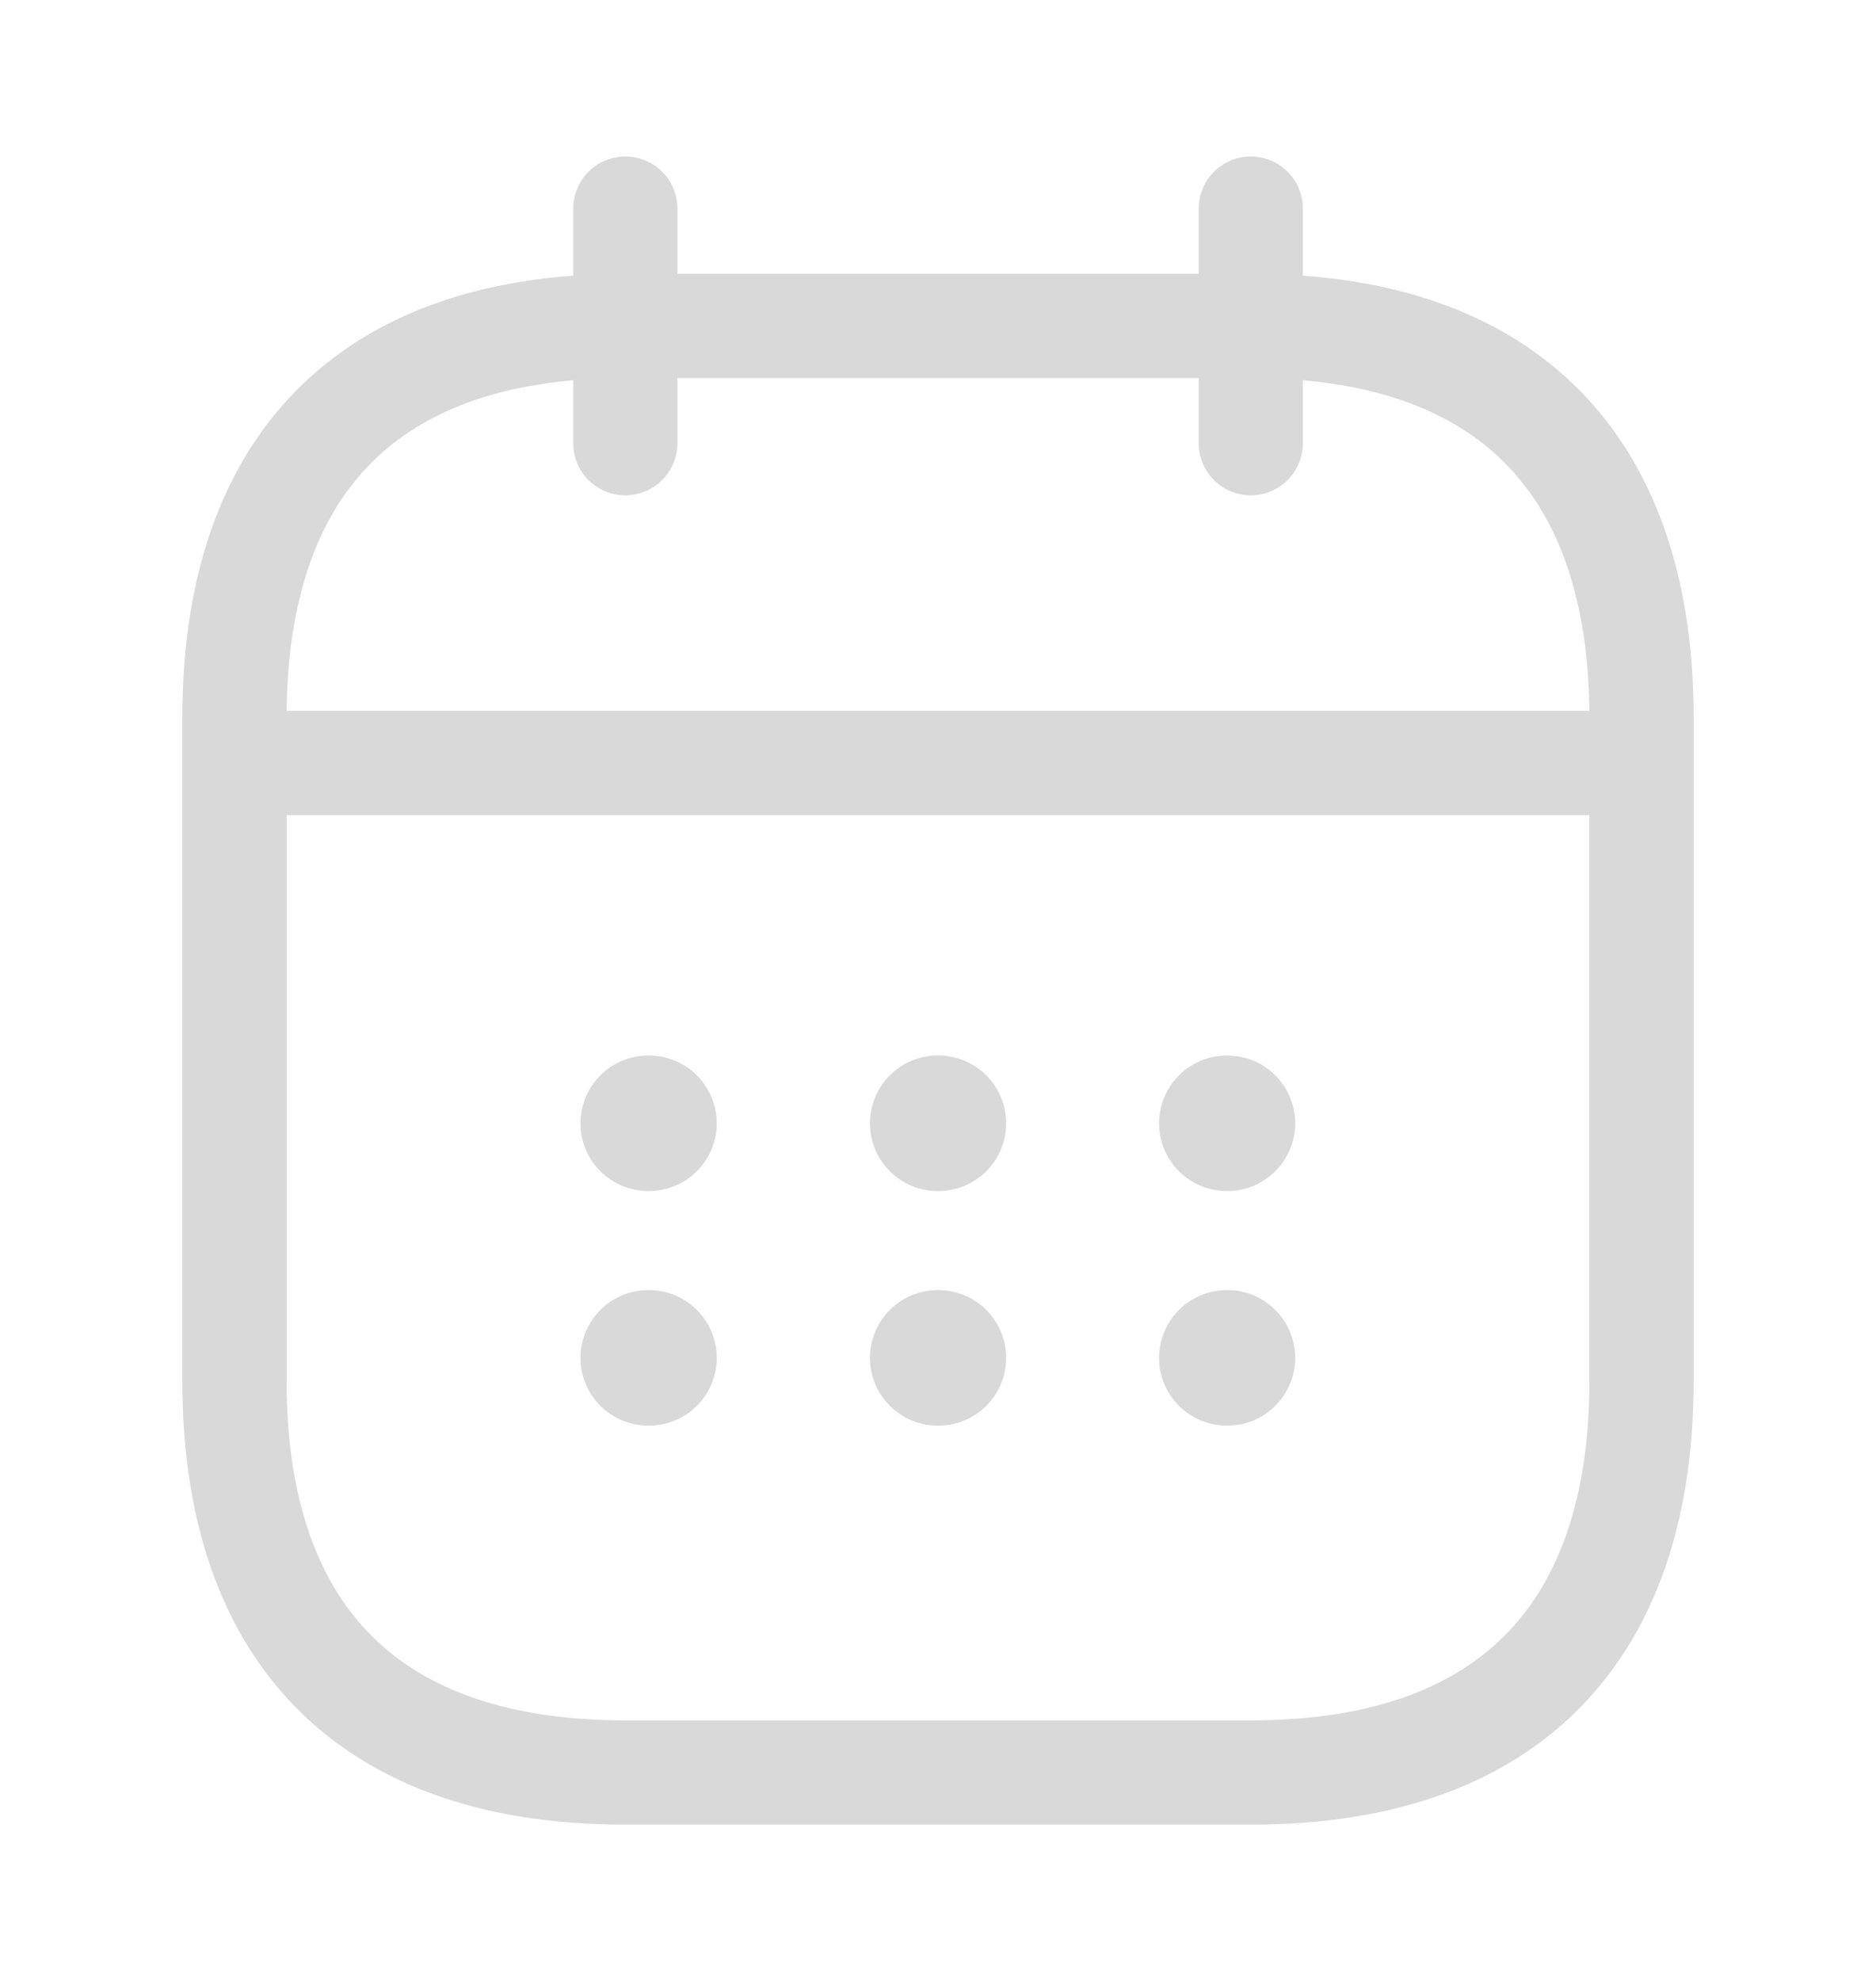
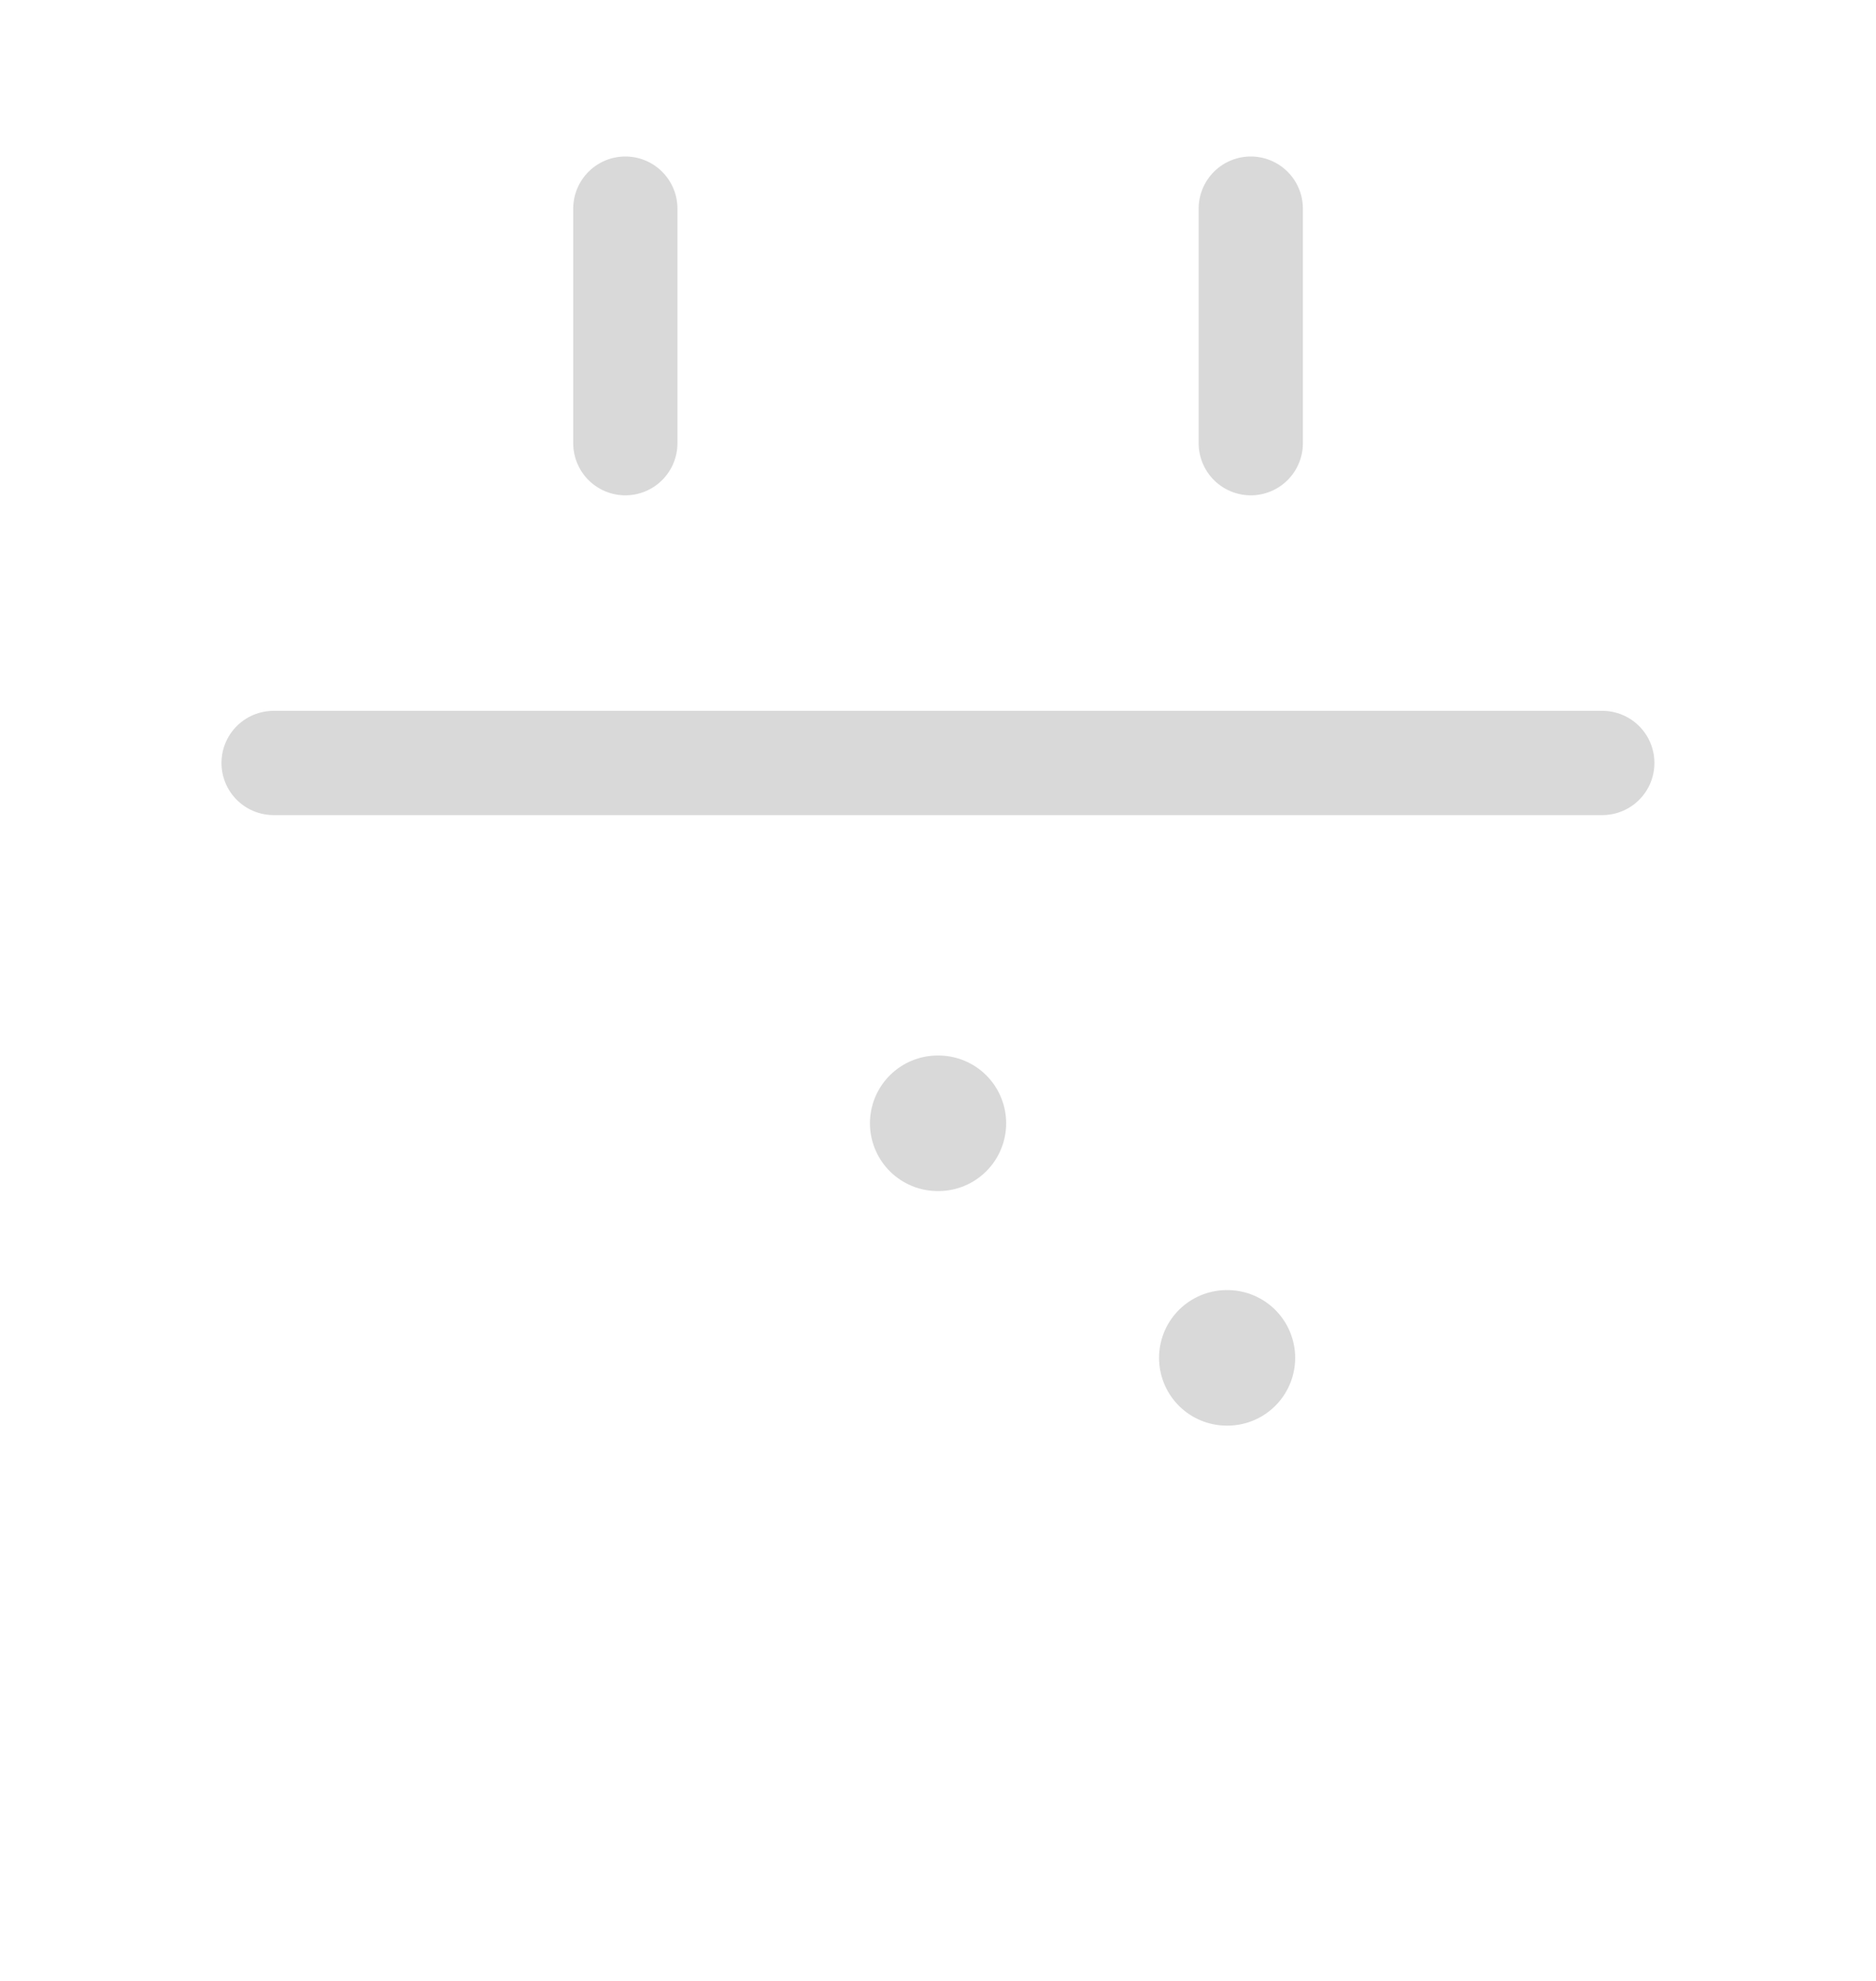
<svg xmlns="http://www.w3.org/2000/svg" width="18" height="19" viewBox="0 0 18 19" fill="none">
  <path d="M6 2.001V4.251" stroke="#D9D9D9" stroke-miterlimit="10" stroke-linecap="round" stroke-linejoin="round" />
  <path d="M12.001 2.001V4.251" stroke="#D9D9D9" stroke-miterlimit="10" stroke-linecap="round" stroke-linejoin="round" />
  <path d="M2.625 7.318H15.374" stroke="#D9D9D9" stroke-miterlimit="10" stroke-linecap="round" stroke-linejoin="round" />
-   <path d="M15.75 6.876V13.251C15.75 15.501 14.625 17.001 12 17.001H6C3.375 17.001 2.25 15.501 2.25 13.251V6.876C2.25 4.626 3.375 3.126 6 3.126H12C14.625 3.126 15.75 4.626 15.75 6.876Z" stroke="#D9D9D9" stroke-miterlimit="10" stroke-linecap="round" stroke-linejoin="round" />
-   <path d="M11.771 10.774H11.777" stroke="#D9D9D9" stroke-width="1.3" stroke-linecap="round" stroke-linejoin="round" />
  <path d="M11.771 13.024H11.777" stroke="#D9D9D9" stroke-width="1.3" stroke-linecap="round" stroke-linejoin="round" />
  <path d="M8.997 10.774H9.004" stroke="#D9D9D9" stroke-width="1.3" stroke-linecap="round" stroke-linejoin="round" />
-   <path d="M8.997 13.024H9.004" stroke="#D9D9D9" stroke-width="1.3" stroke-linecap="round" stroke-linejoin="round" />
-   <path d="M6.22 10.774H6.227" stroke="#D9D9D9" stroke-width="1.3" stroke-linecap="round" stroke-linejoin="round" />
-   <path d="M6.22 13.024H6.227" stroke="#D9D9D9" stroke-width="1.3" stroke-linecap="round" stroke-linejoin="round" />
</svg>